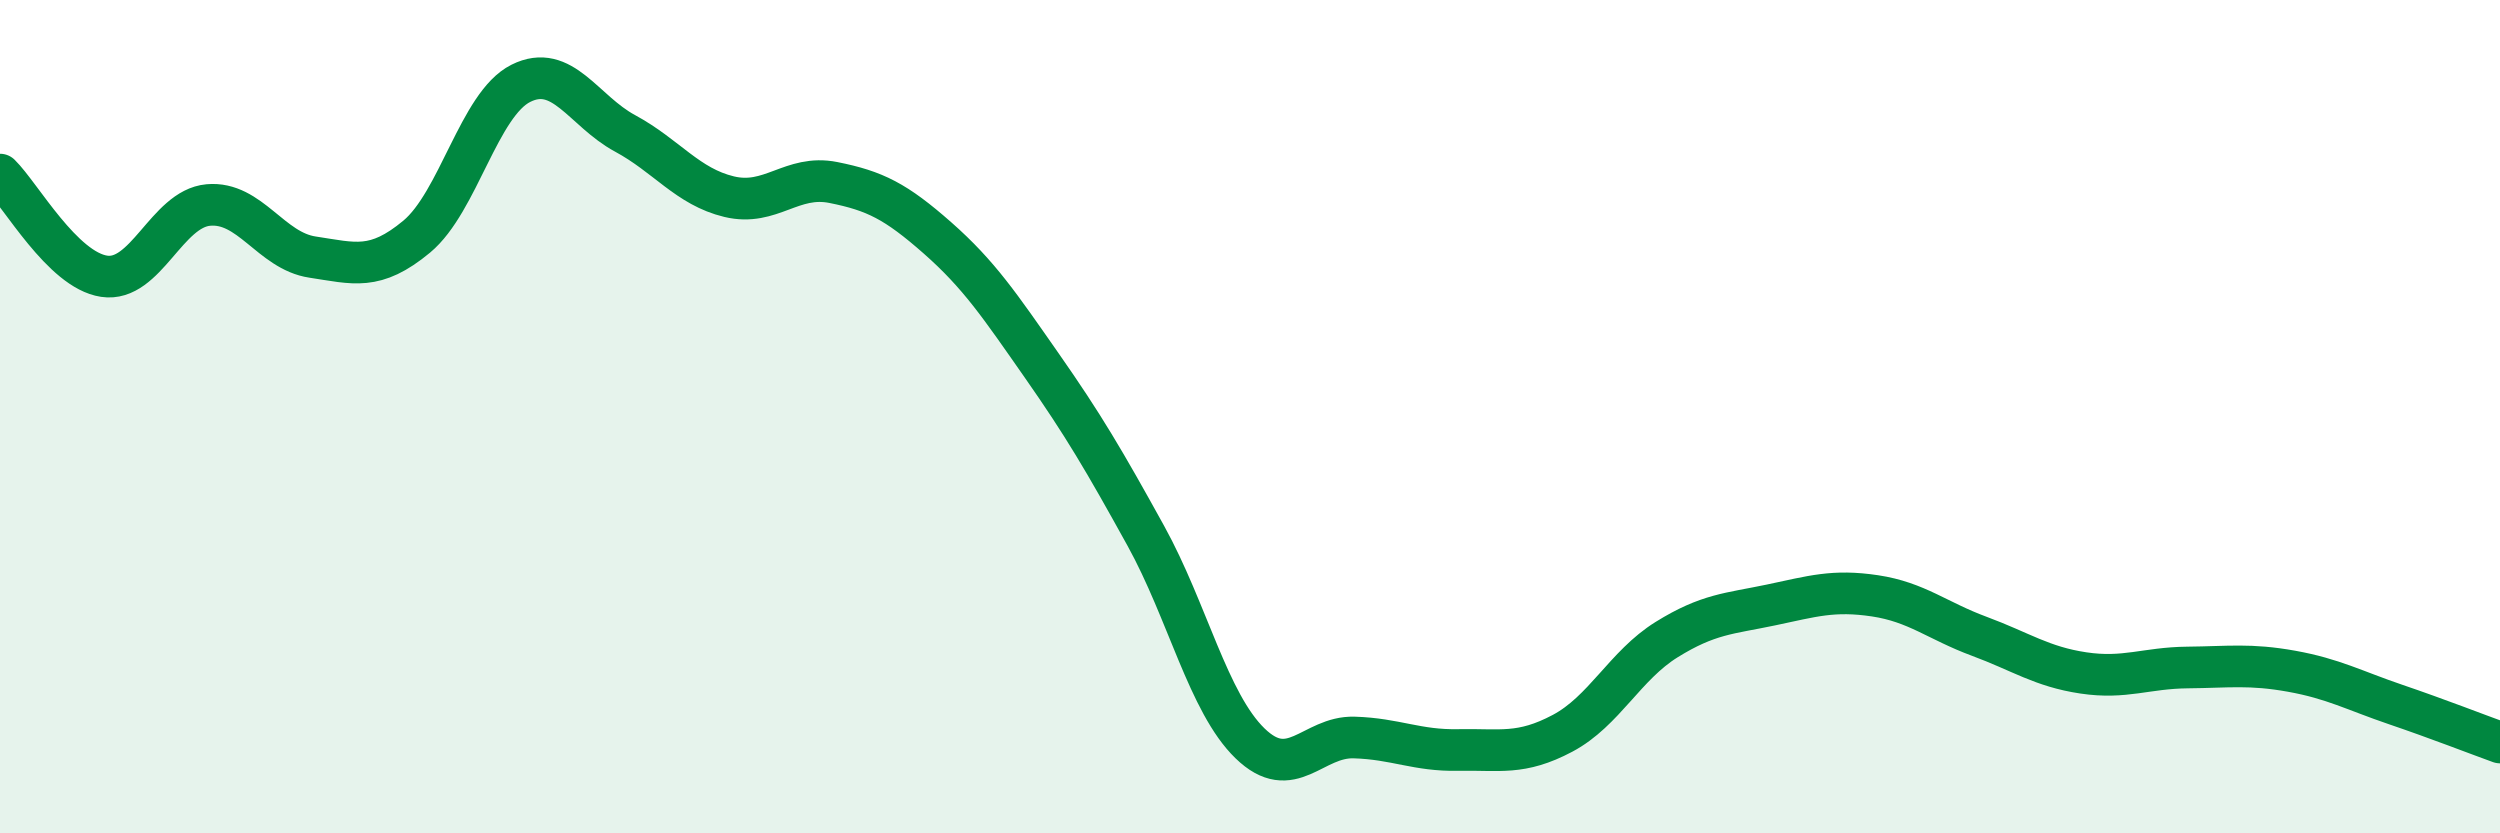
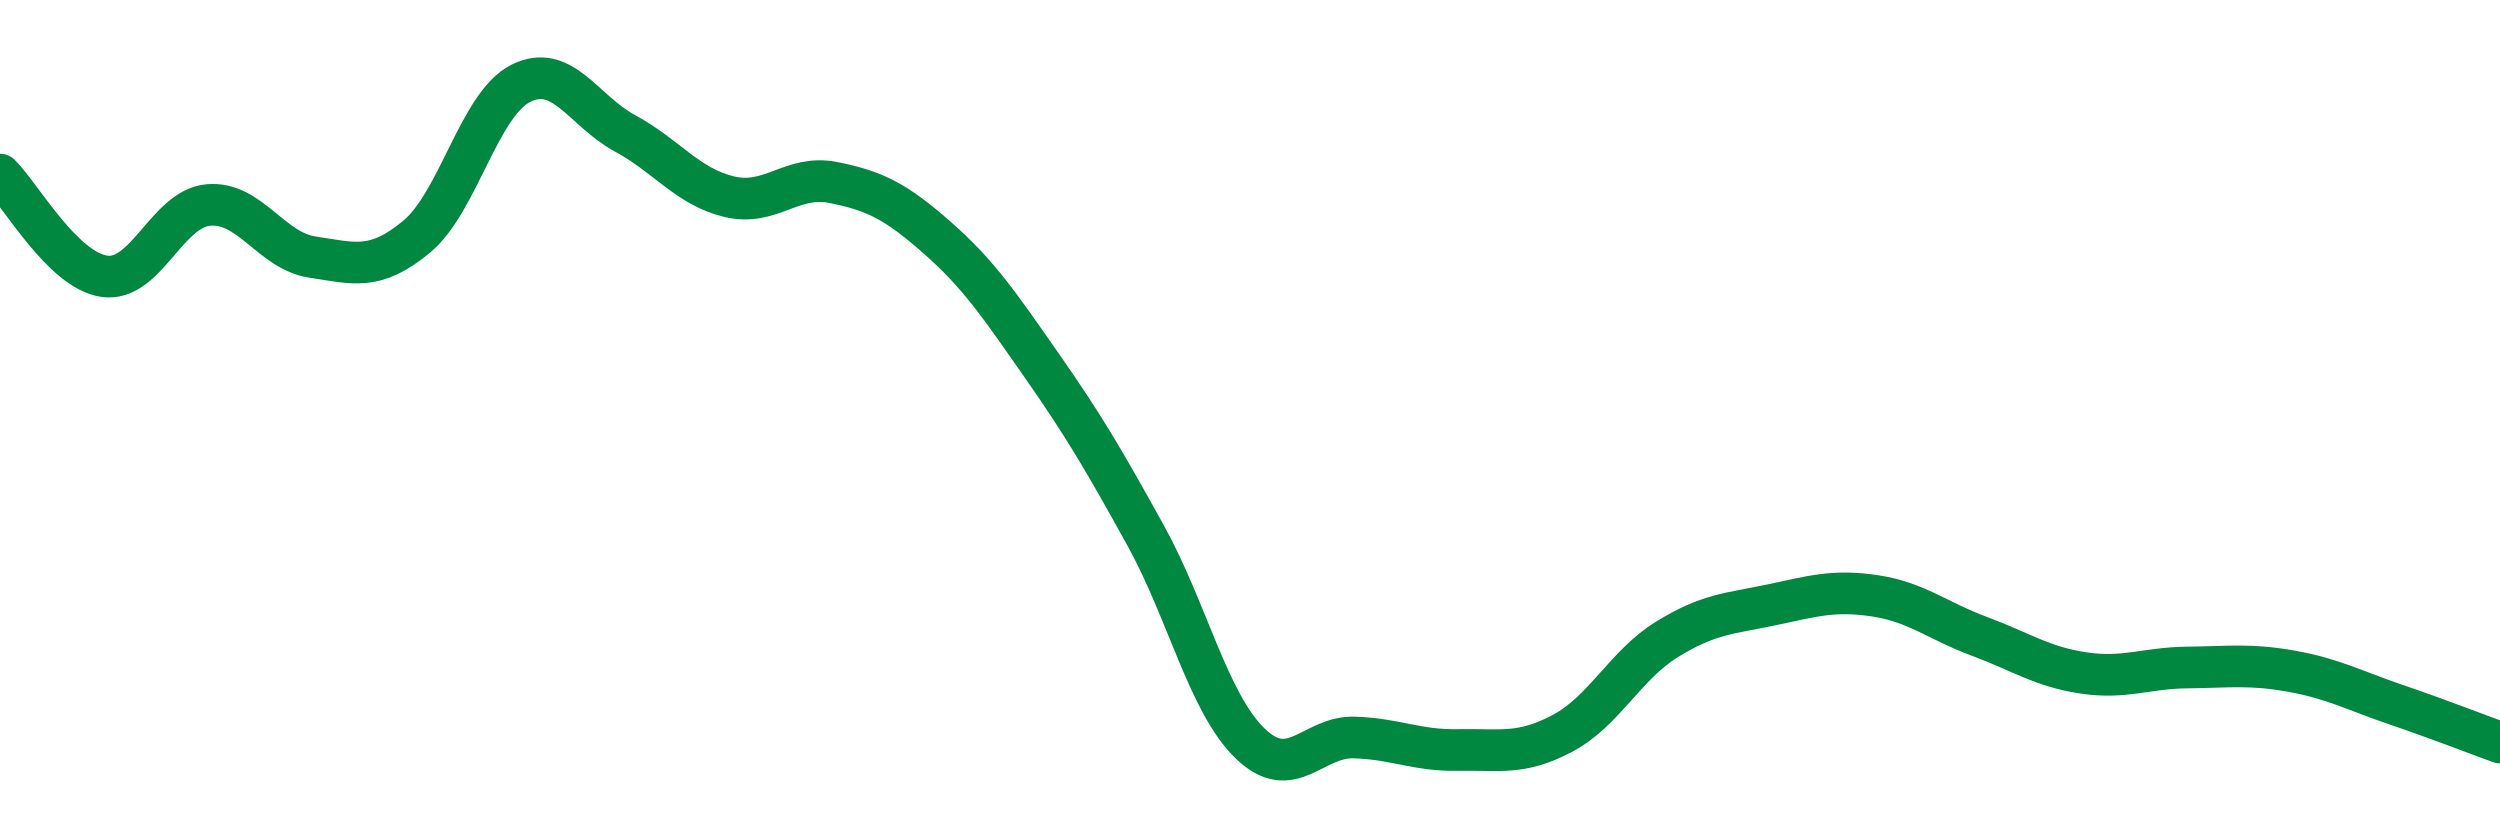
<svg xmlns="http://www.w3.org/2000/svg" width="60" height="20" viewBox="0 0 60 20">
-   <path d="M 0,4.19 C 0.5,4.68 1.5,6.48 2.5,6.63 C 3.5,6.78 4,5.01 5,4.92 C 6,4.83 6.5,6.02 7.5,6.17 C 8.5,6.32 9,6.51 10,5.68 C 11,4.85 11.5,2.5 12.5,2 C 13.5,1.5 14,2.66 15,3.2 C 16,3.74 16.5,4.48 17.5,4.72 C 18.5,4.96 19,4.18 20,4.38 C 21,4.58 21.5,4.83 22.5,5.71 C 23.5,6.59 24,7.34 25,8.77 C 26,10.2 26.5,11.05 27.5,12.86 C 28.5,14.67 29,16.87 30,17.84 C 31,18.81 31.5,17.67 32.5,17.7 C 33.5,17.73 34,18.02 35,18 C 36,17.98 36.5,18.13 37.5,17.6 C 38.5,17.07 39,15.97 40,15.35 C 41,14.73 41.5,14.73 42.5,14.52 C 43.5,14.31 44,14.15 45,14.3 C 46,14.45 46.5,14.9 47.5,15.27 C 48.5,15.64 49,16 50,16.15 C 51,16.3 51.5,16.03 52.5,16.02 C 53.5,16.01 54,15.93 55,16.11 C 56,16.29 56.5,16.57 57.5,16.91 C 58.5,17.25 59.5,17.64 60,17.82L60 20L0 20Z" fill="#008740" opacity="0.1" stroke-linecap="round" stroke-linejoin="round" />
  <path d="M 0,4.19 C 0.5,4.68 1.5,6.48 2.5,6.63 C 3.5,6.78 4,5.01 5,4.92 C 6,4.83 6.5,6.02 7.5,6.17 C 8.5,6.32 9,6.51 10,5.68 C 11,4.85 11.5,2.5 12.5,2 C 13.5,1.5 14,2.66 15,3.2 C 16,3.74 16.5,4.48 17.5,4.72 C 18.5,4.96 19,4.18 20,4.38 C 21,4.58 21.5,4.83 22.5,5.71 C 23.5,6.59 24,7.34 25,8.77 C 26,10.2 26.5,11.05 27.5,12.86 C 28.5,14.67 29,16.87 30,17.84 C 31,18.81 31.5,17.67 32.5,17.7 C 33.5,17.73 34,18.02 35,18 C 36,17.98 36.5,18.13 37.5,17.6 C 38.5,17.07 39,15.97 40,15.35 C 41,14.73 41.5,14.73 42.5,14.52 C 43.5,14.31 44,14.15 45,14.3 C 46,14.45 46.5,14.9 47.5,15.27 C 48.5,15.64 49,16 50,16.15 C 51,16.3 51.5,16.03 52.5,16.02 C 53.5,16.01 54,15.93 55,16.11 C 56,16.29 56.5,16.57 57.5,16.91 C 58.5,17.25 59.5,17.64 60,17.82" stroke="#008740" stroke-width="1" fill="none" stroke-linecap="round" stroke-linejoin="round" />
</svg>